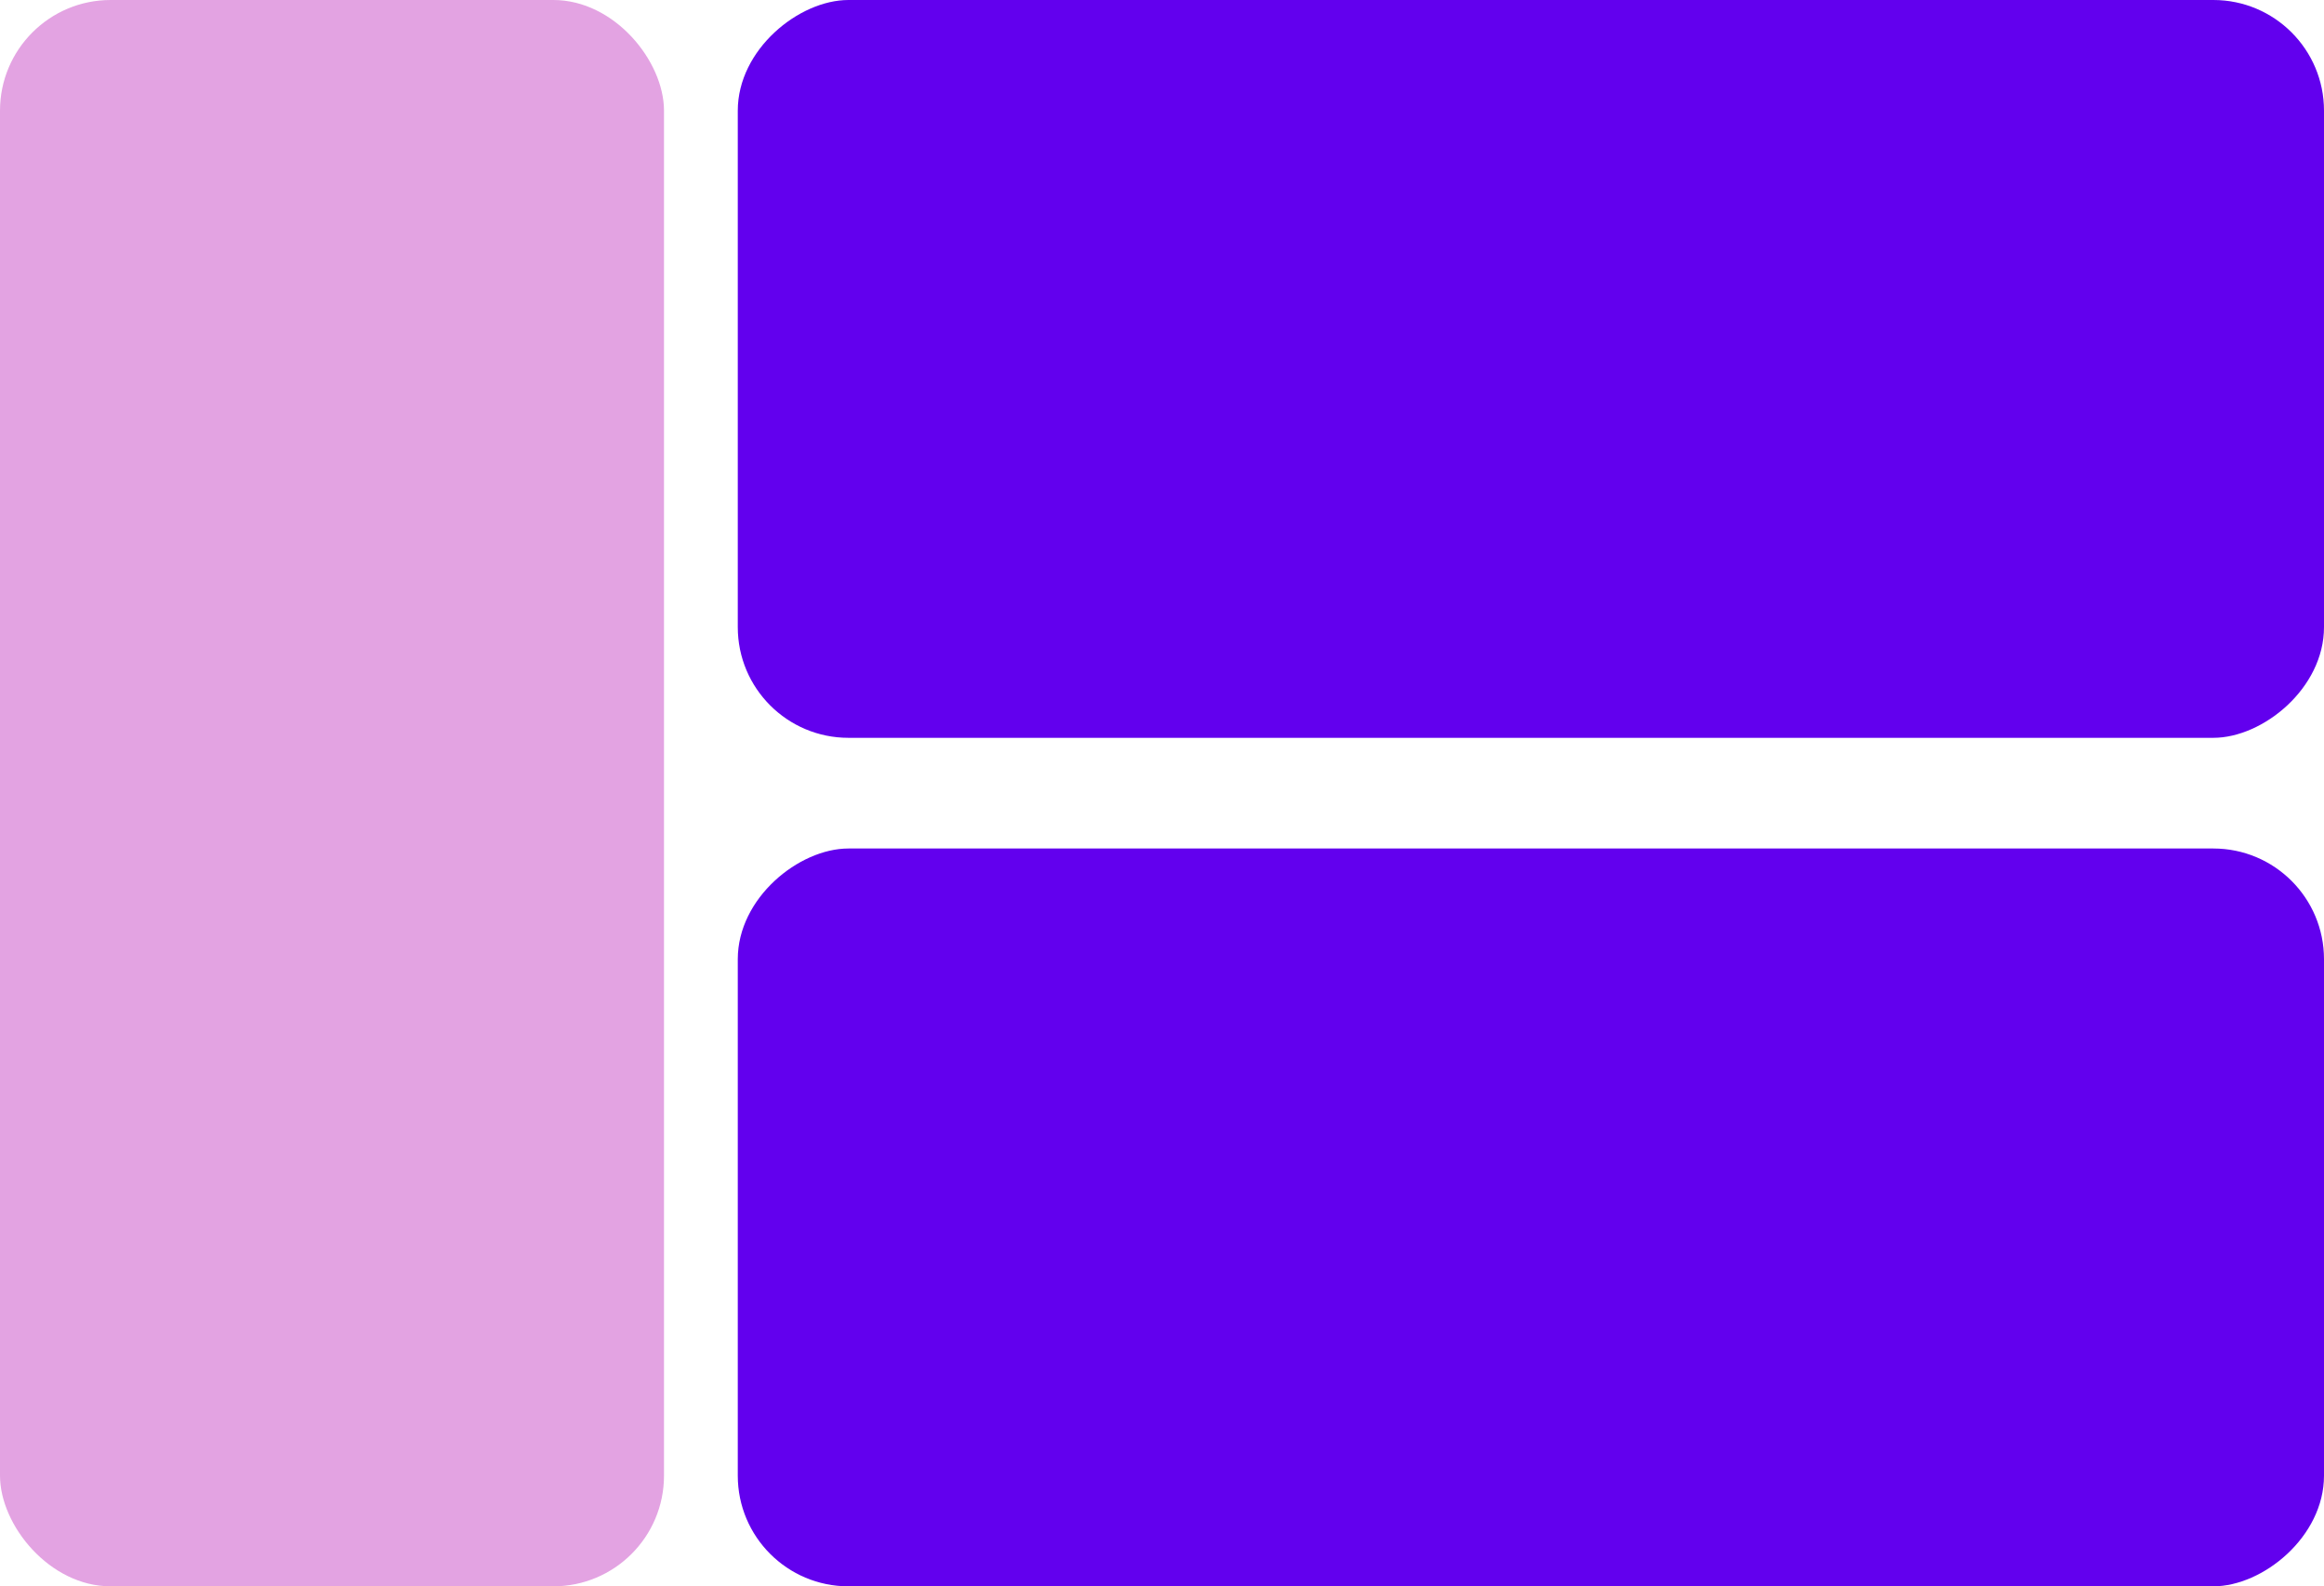
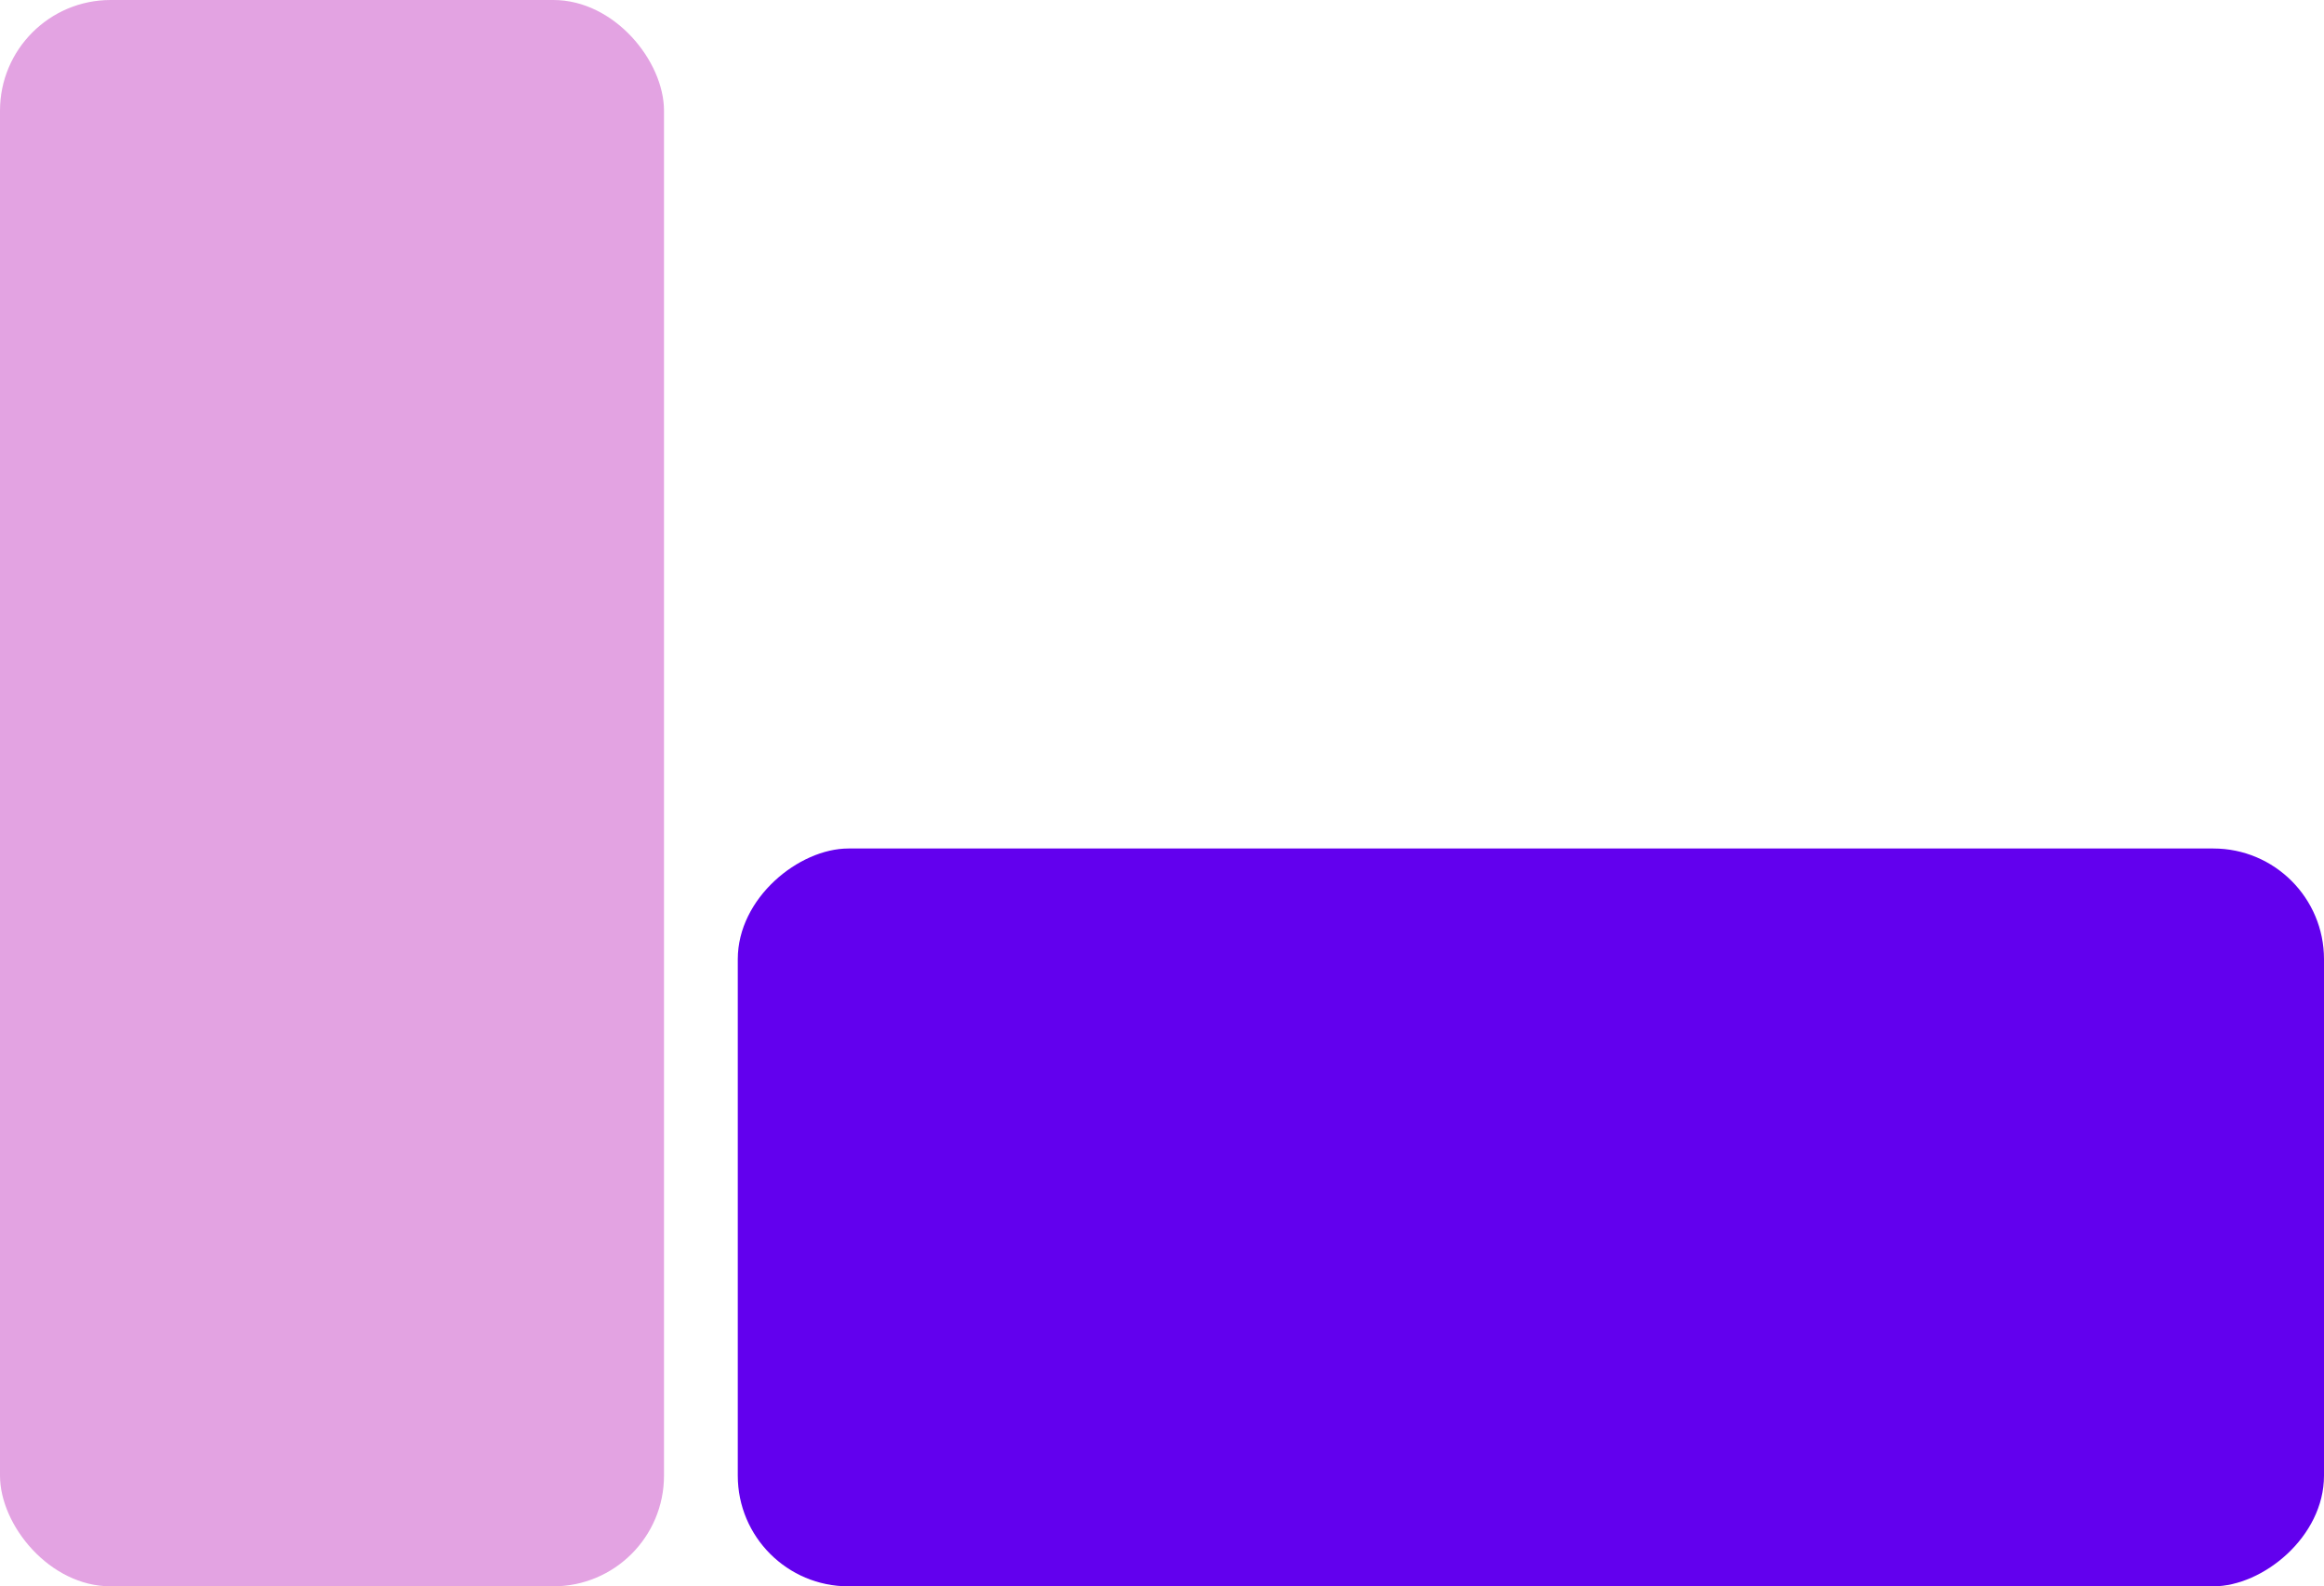
<svg xmlns="http://www.w3.org/2000/svg" width="63" height="43" viewBox="0 0 63 43" fill="none">
  <rect width="18" height="43" rx="3" fill="#E3A3E2" />
-   <rect x="20" y="20" width="20" height="43" rx="3" transform="rotate(-90 20 20)" fill="#6200EE" />
  <rect x="20" y="43" width="20" height="43" rx="3" transform="rotate(-90 20 43)" fill="#6200EE" />
</svg>